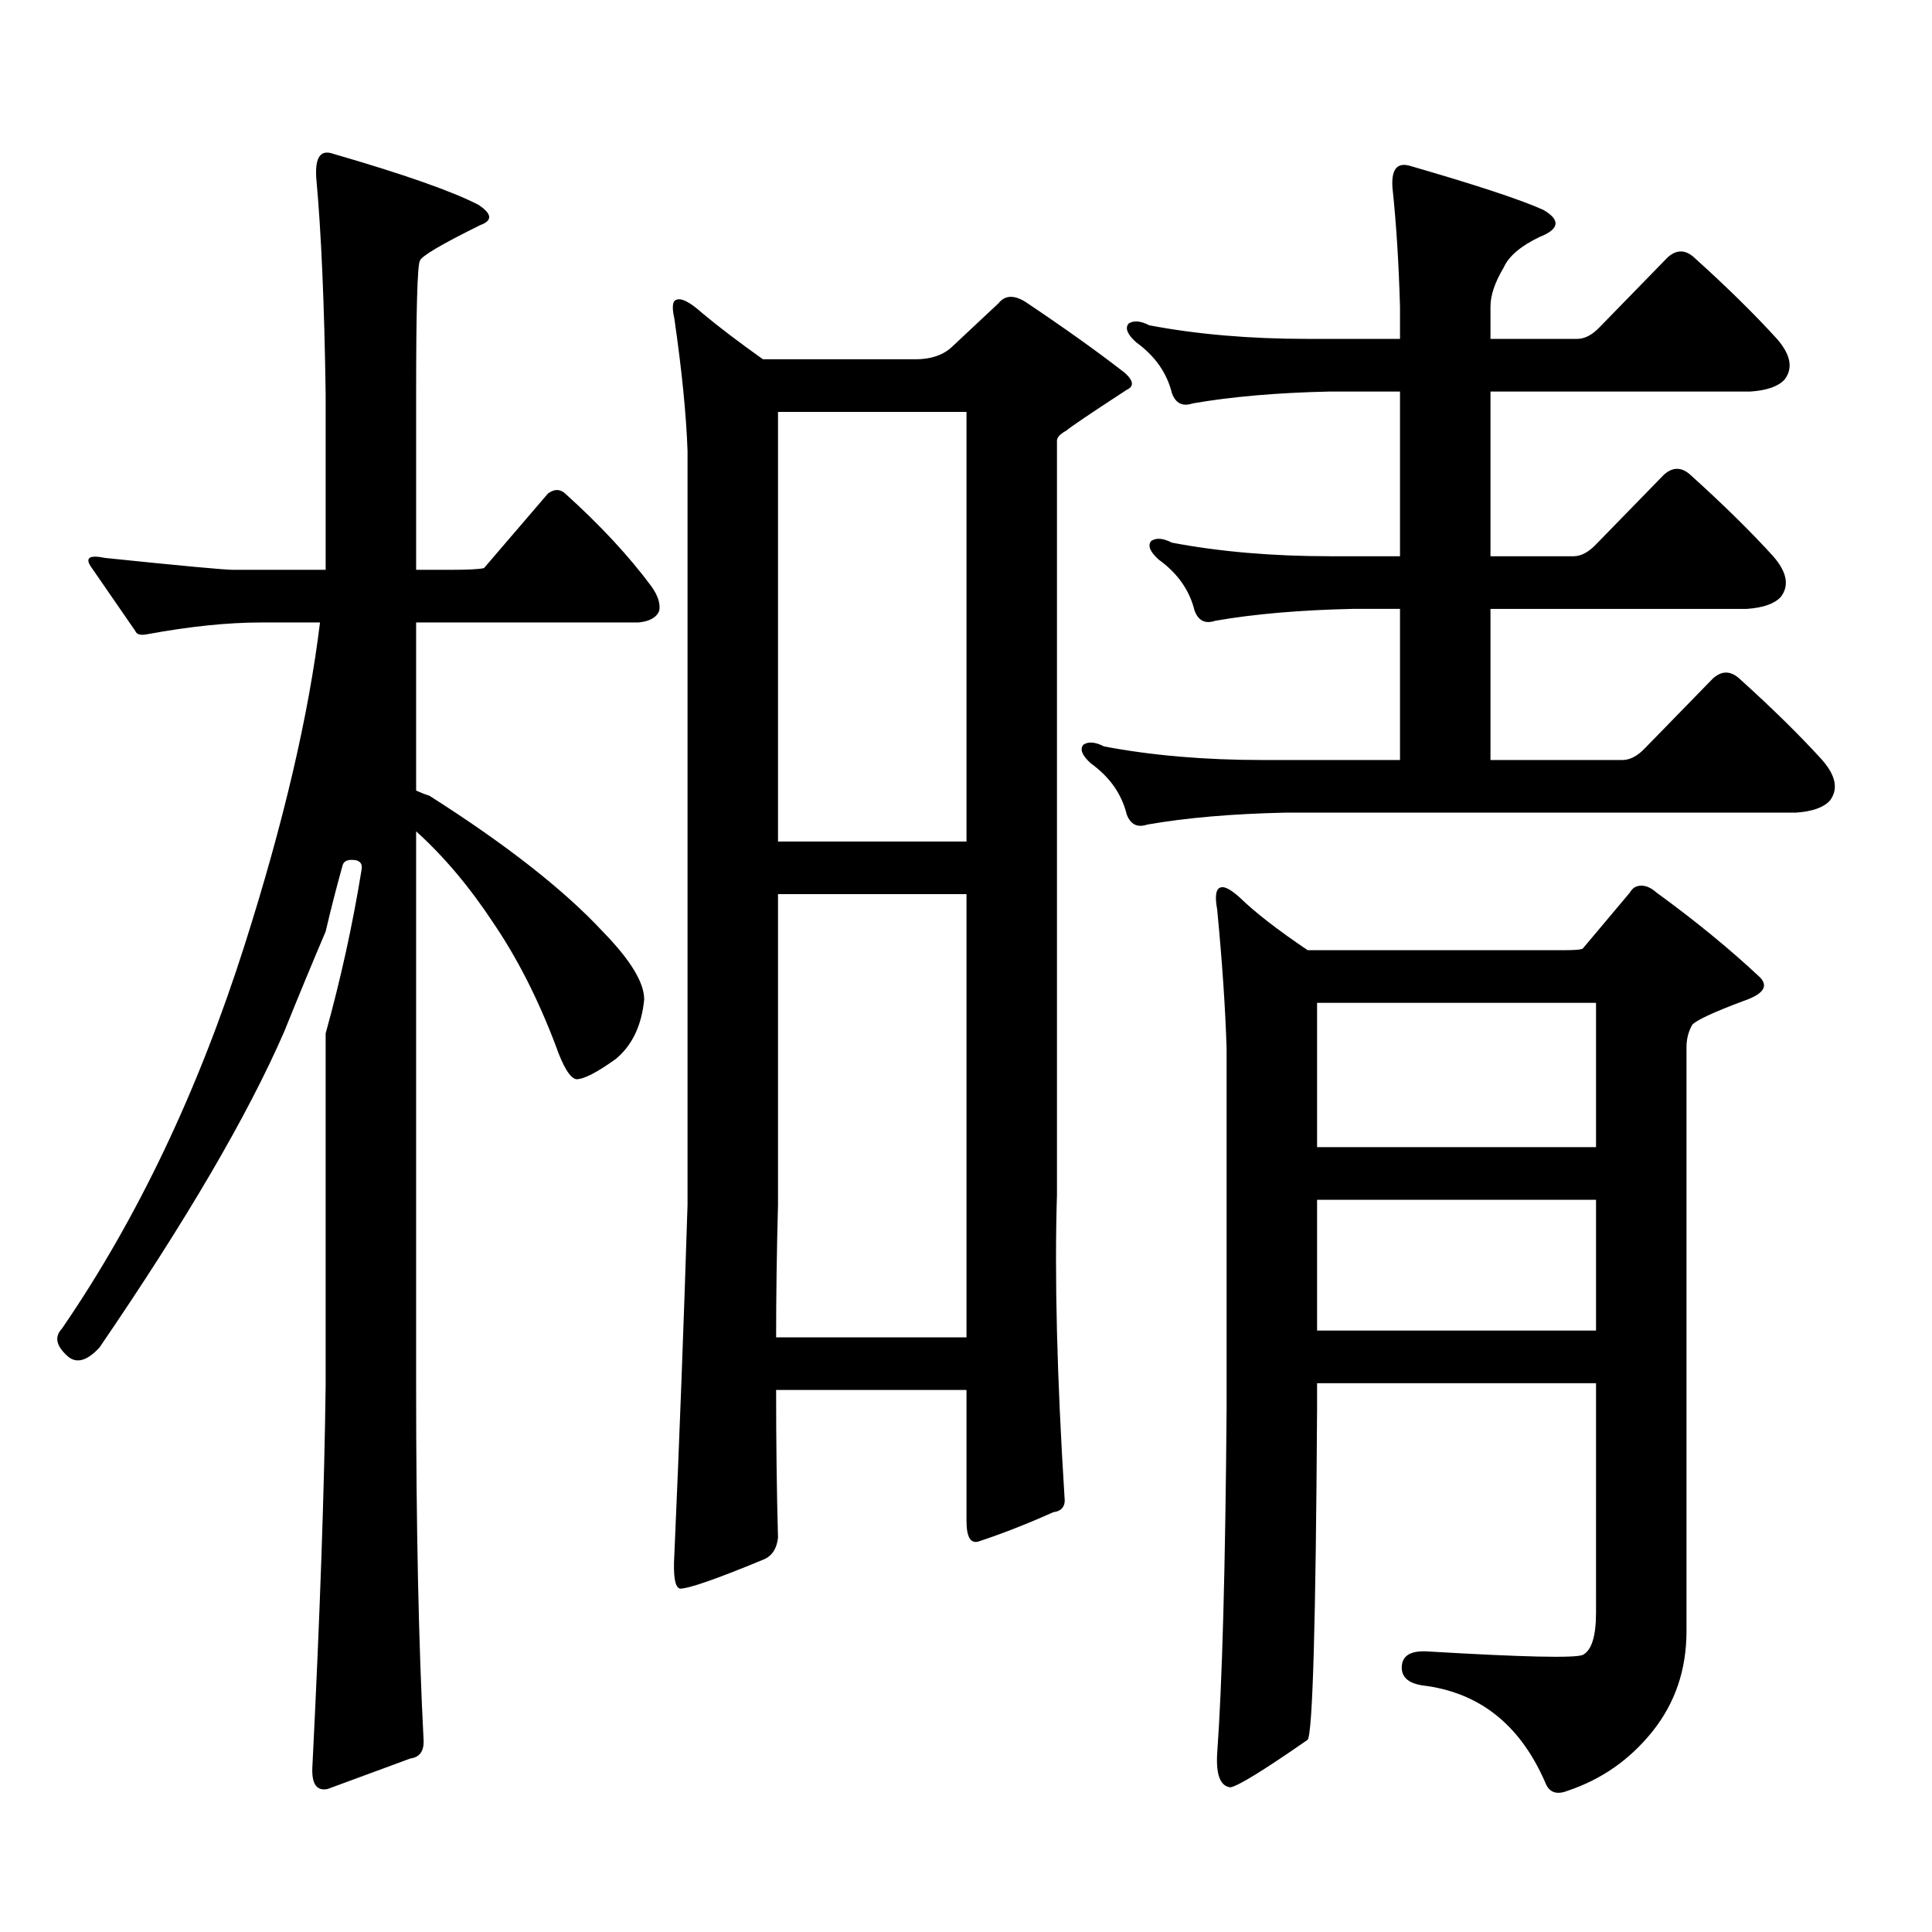
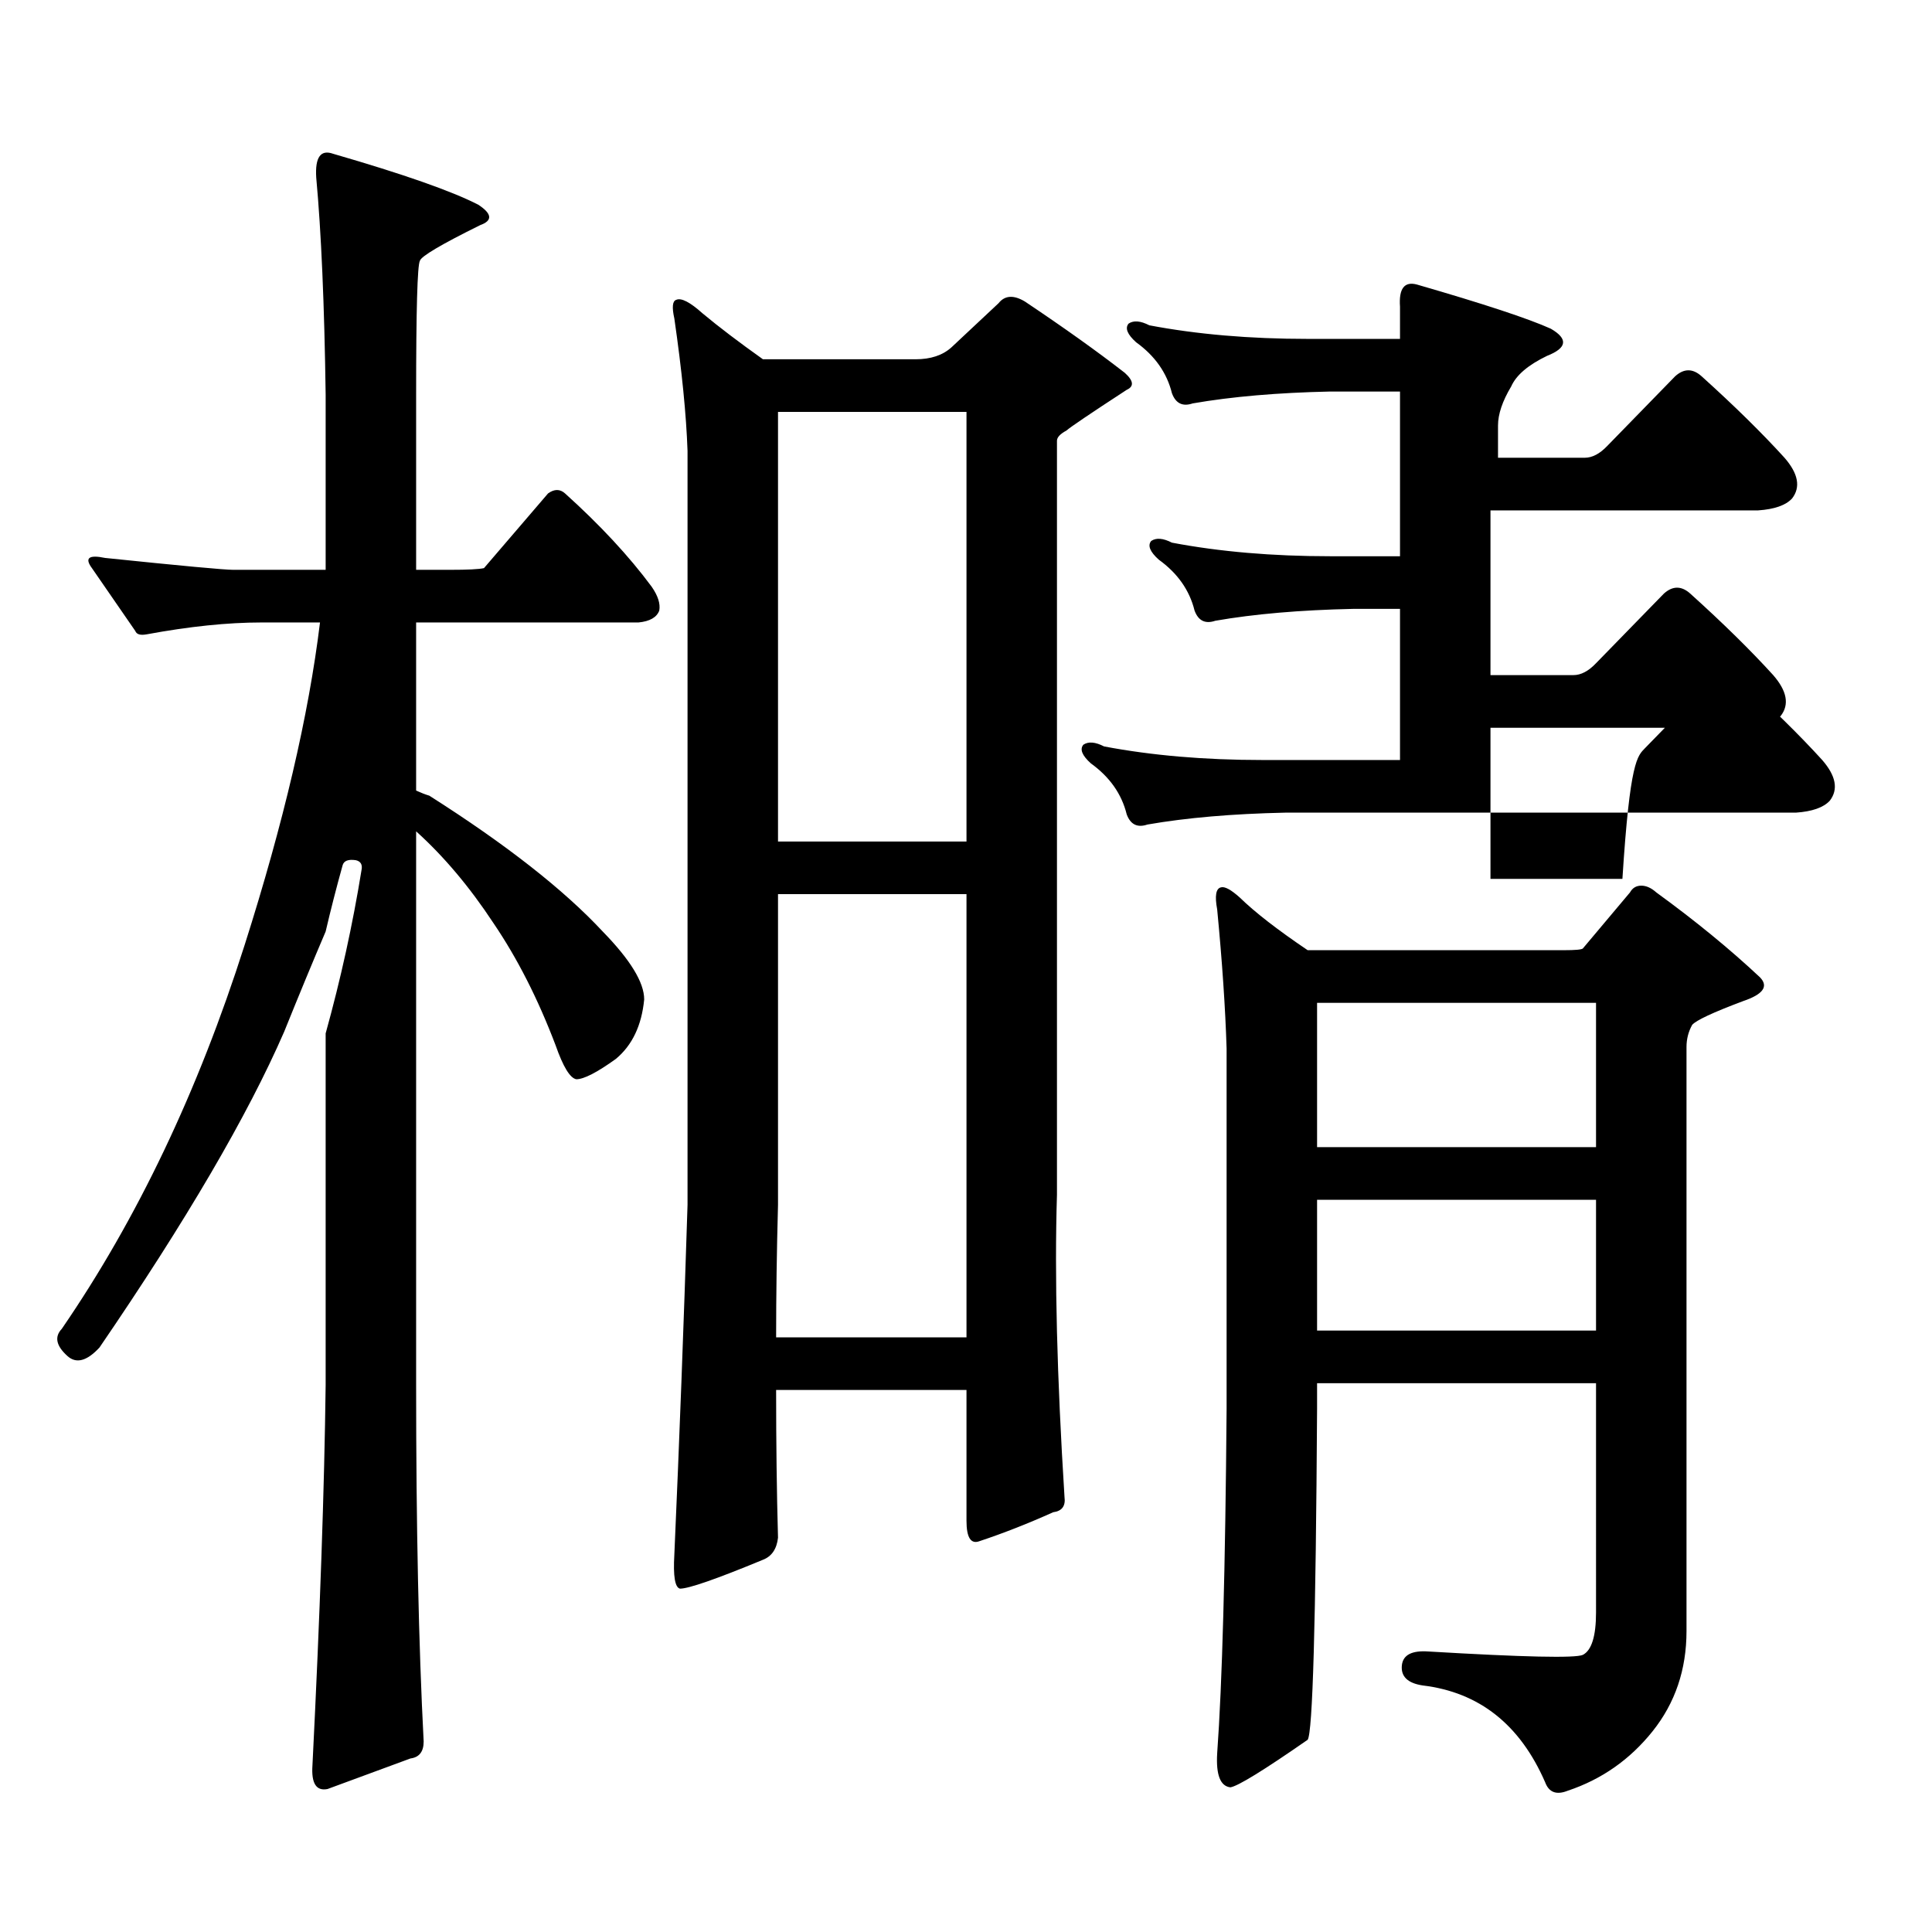
<svg xmlns="http://www.w3.org/2000/svg" version="1.1" id="图层_1" x="0px" y="0px" width="1000px" height="1000px" viewBox="0 0 1000 1000" enable-background="new 0 0 1000 1000" xml:space="preserve">
-   <path d="M219.287,901.387c0,5.273-2.286,8.198-6.829,8.789l-42.926,15.82c-5.854,1.167-8.46-2.938-7.805-12.305  c3.902-77.935,6.174-143.55,6.829-196.875V534.883c7.805-28.125,13.979-56.25,18.536-84.375c0.641-2.925-0.335-4.683-2.927-5.273  c-3.902-0.577-6.188,0.302-6.829,2.637c-3.262,11.728-6.188,23.153-8.78,34.277c-6.509,15.243-13.658,32.52-21.463,51.855  c-18.871,43.368-50.73,97.86-95.607,163.477c-6.509,7.031-12.042,8.501-16.585,4.395c-5.854-5.273-6.829-9.956-2.927-14.063  c39.023-56.827,70.563-123.047,94.632-198.633c20.152-63.281,33.17-118.94,39.023-166.992h-30.243  c-17.561,0-37.407,2.06-59.511,6.152c-3.262,0.591-5.213,0-5.854-1.758c-8.46-12.305-15.944-23.14-22.438-32.52  c-3.902-5.273-1.631-7.031,6.829-5.273c39.664,4.106,61.782,6.152,66.34,6.152h47.804v-90.527  c-0.655-46.87-2.286-84.375-4.878-112.5c-0.655-10.547,2.271-14.64,8.78-12.305c36.417,10.547,61.462,19.336,75.12,26.367  c7.149,4.696,7.47,8.212,0.976,10.547c-20.167,9.97-30.578,16.122-31.219,18.457c-1.311,2.349-1.951,25.488-1.951,69.434v90.527  h17.561c9.101,0,14.954-0.288,17.561-0.879l33.17-38.672c3.247-2.335,6.174-2.335,8.78,0c18.201,16.411,33.17,32.52,44.877,48.34  c3.247,4.696,4.543,8.789,3.902,12.305c-1.311,3.516-4.878,5.575-10.731,6.152H215.385v87.012c2.592,1.181,4.878,2.06,6.829,2.637  c39.664,25.2,69.587,48.642,89.754,70.313c14.299,14.653,21.463,26.367,21.463,35.156c-1.311,13.485-6.188,23.73-14.634,30.762  c-9.756,7.031-16.585,10.547-20.487,10.547c-3.262-0.577-6.829-6.44-10.731-17.578c-9.115-24.019-19.847-45.112-32.194-63.281  c-12.362-18.745-25.7-34.565-39.999-47.461v286.523C215.385,790.054,216.681,851.577,219.287,901.387z M550.986,774.824  c0.641,4.683-1.311,7.319-5.854,7.91c-13.018,5.851-25.7,10.835-38.048,14.941c-4.558,1.758-6.829-1.758-6.829-10.547v-67.676  h-98.534c0,27.548,0.32,53.036,0.976,76.465c-0.655,5.851-3.262,9.668-7.805,11.426c-24.069,9.956-38.383,14.941-42.926,14.941  c-2.606-0.591-3.582-6.454-2.927-17.578c2.592-58.585,4.878-118.94,6.829-181.055V233.418c-0.655-18.745-2.927-41.597-6.829-68.555  c-1.311-5.851-0.976-9.077,0.976-9.668c2.592-1.167,7.149,1.181,13.658,7.031c8.445,7.031,18.856,14.941,31.219,23.73h79.022  c7.805,0,13.979-2.046,18.536-6.152l24.39-22.852c3.247-4.093,7.805-4.395,13.658-0.879c20.152,13.485,37.393,25.79,51.706,36.914  c4.543,4.106,4.878,7.031,0.976,8.789c-18.871,12.305-29.268,19.336-31.219,21.094c-3.262,1.758-4.878,3.516-4.878,5.273v390.234  C545.773,660.566,547.084,712.724,550.986,774.824z M500.256,462.813h-97.559v160.84c-0.655,24.032-0.976,46.884-0.976,68.555  h98.534V462.813z M402.697,435.566h97.559V213.203h-97.559V435.566z M851.467,387.227l35.121-36.035  c4.543-4.093,9.101-4.093,13.658,0c16.905,15.243,31.219,29.306,42.926,42.188c7.149,8.212,8.445,15.243,3.902,21.094  c-3.262,3.516-9.115,5.575-17.561,6.152H665.13c-27.316,0.591-51.065,2.637-71.218,6.152c-5.213,1.758-8.78,0-10.731-5.273  c-2.606-10.547-8.78-19.336-18.536-26.367c-4.558-4.093-5.854-7.319-3.902-9.668c2.592-1.758,6.174-1.456,10.731,0.879  c24.71,4.696,52.026,7.031,81.949,7.031h71.218v-78.223h-24.39c-27.316,0.591-51.065,2.637-71.218,6.152  c-5.213,1.758-8.78,0-10.731-5.273c-2.606-10.547-8.78-19.336-18.536-26.367c-4.558-4.093-5.854-7.319-3.902-9.668  c2.592-1.758,6.174-1.456,10.731,0.879c24.71,4.696,52.026,7.031,81.949,7.031h36.097v-85.254h-36.097  c-27.316,0.591-51.065,2.637-71.218,6.152c-5.213,1.758-8.78,0-10.731-5.273c-2.606-10.547-8.78-19.336-18.536-26.367  c-4.558-4.093-5.854-7.319-3.902-9.668c2.592-1.758,6.174-1.456,10.731,0.879c24.71,4.696,52.026,7.031,81.949,7.031h47.804v-16.699  c-0.655-22.852-1.951-43.354-3.902-61.523c-0.655-9.366,2.271-13.184,8.78-11.426c34.466,9.97,57.56,17.578,69.267,22.852  c9.101,5.273,8.445,9.97-1.951,14.063c-9.756,4.696-15.944,9.97-18.536,15.82c-4.558,7.622-6.829,14.364-6.829,20.215v16.699h44.877  c3.902,0,7.805-2.046,11.707-6.152l35.121-36.035c4.543-4.093,9.101-4.093,13.658,0c16.905,15.243,31.219,29.306,42.926,42.188  c7.149,8.212,8.445,15.243,3.902,21.094c-3.262,3.516-9.115,5.575-17.561,6.152H771.469v85.254h42.926  c3.902,0,7.805-2.046,11.707-6.152l35.121-36.035c4.543-4.093,9.101-4.093,13.658,0c16.905,15.243,31.219,29.306,42.926,42.188  c7.149,8.212,8.445,15.243,3.902,21.094c-3.262,3.516-9.115,5.575-17.561,6.152h-132.68v78.223h68.291  C843.662,393.379,847.564,391.333,851.467,387.227z M855.369,896.113c-11.707,14.64-26.341,24.897-43.901,30.762  c-5.854,2.335-9.756,0.879-11.707-4.395c-13.018-29.883-34.146-46.582-63.413-50.098c-7.805-1.181-11.387-4.696-10.731-10.547  c0.641-5.273,5.198-7.622,13.658-7.031c49.42,2.925,76.096,3.516,79.998,1.758c4.543-2.349,6.829-9.668,6.829-21.973V715.938  H681.715v13.184c-0.655,110.742-2.286,167.871-4.878,171.387c-22.773,15.82-36.097,24.019-39.999,24.609  c-5.213-0.591-7.484-6.454-6.829-17.578c2.592-35.747,4.223-95.224,4.878-178.418V542.793c-0.655-21.094-2.286-45.112-4.878-72.07  c-1.311-7.031-0.655-10.835,1.951-11.426c1.951-0.577,5.198,1.181,9.756,5.273c7.805,7.622,19.512,16.699,35.121,27.246h132.68  c5.854,0,9.101-0.288,9.756-0.879l24.39-29.004c1.296-2.335,3.247-3.516,5.854-3.516c2.592,0,5.198,1.181,7.805,3.516  c20.152,14.653,38.048,29.306,53.657,43.945c4.543,4.696,1.616,8.789-8.78,12.305c-15.609,5.864-24.39,9.97-26.341,12.305  c-1.951,3.516-2.927,7.333-2.927,11.426v302.344C872.93,864.171,867.076,881.46,855.369,896.113z M826.102,593.77v-74.707H681.715  v74.707H826.102z M826.102,688.691v-67.676H681.715v67.676H826.102z" />
+   <path d="M219.287,901.387c0,5.273-2.286,8.198-6.829,8.789l-42.926,15.82c-5.854,1.167-8.46-2.938-7.805-12.305  c3.902-77.935,6.174-143.55,6.829-196.875V534.883c7.805-28.125,13.979-56.25,18.536-84.375c0.641-2.925-0.335-4.683-2.927-5.273  c-3.902-0.577-6.188,0.302-6.829,2.637c-3.262,11.728-6.188,23.153-8.78,34.277c-6.509,15.243-13.658,32.52-21.463,51.855  c-18.871,43.368-50.73,97.86-95.607,163.477c-6.509,7.031-12.042,8.501-16.585,4.395c-5.854-5.273-6.829-9.956-2.927-14.063  c39.023-56.827,70.563-123.047,94.632-198.633c20.152-63.281,33.17-118.94,39.023-166.992h-30.243  c-17.561,0-37.407,2.06-59.511,6.152c-3.262,0.591-5.213,0-5.854-1.758c-8.46-12.305-15.944-23.14-22.438-32.52  c-3.902-5.273-1.631-7.031,6.829-5.273c39.664,4.106,61.782,6.152,66.34,6.152h47.804v-90.527  c-0.655-46.87-2.286-84.375-4.878-112.5c-0.655-10.547,2.271-14.64,8.78-12.305c36.417,10.547,61.462,19.336,75.12,26.367  c7.149,4.696,7.47,8.212,0.976,10.547c-20.167,9.97-30.578,16.122-31.219,18.457c-1.311,2.349-1.951,25.488-1.951,69.434v90.527  h17.561c9.101,0,14.954-0.288,17.561-0.879l33.17-38.672c3.247-2.335,6.174-2.335,8.78,0c18.201,16.411,33.17,32.52,44.877,48.34  c3.247,4.696,4.543,8.789,3.902,12.305c-1.311,3.516-4.878,5.575-10.731,6.152H215.385v87.012c2.592,1.181,4.878,2.06,6.829,2.637  c39.664,25.2,69.587,48.642,89.754,70.313c14.299,14.653,21.463,26.367,21.463,35.156c-1.311,13.485-6.188,23.73-14.634,30.762  c-9.756,7.031-16.585,10.547-20.487,10.547c-3.262-0.577-6.829-6.44-10.731-17.578c-9.115-24.019-19.847-45.112-32.194-63.281  c-12.362-18.745-25.7-34.565-39.999-47.461v286.523C215.385,790.054,216.681,851.577,219.287,901.387z M550.986,774.824  c0.641,4.683-1.311,7.319-5.854,7.91c-13.018,5.851-25.7,10.835-38.048,14.941c-4.558,1.758-6.829-1.758-6.829-10.547v-67.676  h-98.534c0,27.548,0.32,53.036,0.976,76.465c-0.655,5.851-3.262,9.668-7.805,11.426c-24.069,9.956-38.383,14.941-42.926,14.941  c-2.606-0.591-3.582-6.454-2.927-17.578c2.592-58.585,4.878-118.94,6.829-181.055V233.418c-0.655-18.745-2.927-41.597-6.829-68.555  c-1.311-5.851-0.976-9.077,0.976-9.668c2.592-1.167,7.149,1.181,13.658,7.031c8.445,7.031,18.856,14.941,31.219,23.73h79.022  c7.805,0,13.979-2.046,18.536-6.152l24.39-22.852c3.247-4.093,7.805-4.395,13.658-0.879c20.152,13.485,37.393,25.79,51.706,36.914  c4.543,4.106,4.878,7.031,0.976,8.789c-18.871,12.305-29.268,19.336-31.219,21.094c-3.262,1.758-4.878,3.516-4.878,5.273v390.234  C545.773,660.566,547.084,712.724,550.986,774.824z M500.256,462.813h-97.559v160.84c-0.655,24.032-0.976,46.884-0.976,68.555  h98.534V462.813z M402.697,435.566h97.559V213.203h-97.559V435.566z M851.467,387.227l35.121-36.035  c4.543-4.093,9.101-4.093,13.658,0c16.905,15.243,31.219,29.306,42.926,42.188c7.149,8.212,8.445,15.243,3.902,21.094  c-3.262,3.516-9.115,5.575-17.561,6.152H665.13c-27.316,0.591-51.065,2.637-71.218,6.152c-5.213,1.758-8.78,0-10.731-5.273  c-2.606-10.547-8.78-19.336-18.536-26.367c-4.558-4.093-5.854-7.319-3.902-9.668c2.592-1.758,6.174-1.456,10.731,0.879  c24.71,4.696,52.026,7.031,81.949,7.031h71.218v-78.223h-24.39c-27.316,0.591-51.065,2.637-71.218,6.152  c-5.213,1.758-8.78,0-10.731-5.273c-2.606-10.547-8.78-19.336-18.536-26.367c-4.558-4.093-5.854-7.319-3.902-9.668  c2.592-1.758,6.174-1.456,10.731,0.879c24.71,4.696,52.026,7.031,81.949,7.031h36.097v-85.254h-36.097  c-27.316,0.591-51.065,2.637-71.218,6.152c-5.213,1.758-8.78,0-10.731-5.273c-2.606-10.547-8.78-19.336-18.536-26.367  c-4.558-4.093-5.854-7.319-3.902-9.668c2.592-1.758,6.174-1.456,10.731,0.879c24.71,4.696,52.026,7.031,81.949,7.031h47.804v-16.699  c-0.655-9.366,2.271-13.184,8.78-11.426c34.466,9.97,57.56,17.578,69.267,22.852  c9.101,5.273,8.445,9.97-1.951,14.063c-9.756,4.696-15.944,9.97-18.536,15.82c-4.558,7.622-6.829,14.364-6.829,20.215v16.699h44.877  c3.902,0,7.805-2.046,11.707-6.152l35.121-36.035c4.543-4.093,9.101-4.093,13.658,0c16.905,15.243,31.219,29.306,42.926,42.188  c7.149,8.212,8.445,15.243,3.902,21.094c-3.262,3.516-9.115,5.575-17.561,6.152H771.469v85.254h42.926  c3.902,0,7.805-2.046,11.707-6.152l35.121-36.035c4.543-4.093,9.101-4.093,13.658,0c16.905,15.243,31.219,29.306,42.926,42.188  c7.149,8.212,8.445,15.243,3.902,21.094c-3.262,3.516-9.115,5.575-17.561,6.152h-132.68v78.223h68.291  C843.662,393.379,847.564,391.333,851.467,387.227z M855.369,896.113c-11.707,14.64-26.341,24.897-43.901,30.762  c-5.854,2.335-9.756,0.879-11.707-4.395c-13.018-29.883-34.146-46.582-63.413-50.098c-7.805-1.181-11.387-4.696-10.731-10.547  c0.641-5.273,5.198-7.622,13.658-7.031c49.42,2.925,76.096,3.516,79.998,1.758c4.543-2.349,6.829-9.668,6.829-21.973V715.938  H681.715v13.184c-0.655,110.742-2.286,167.871-4.878,171.387c-22.773,15.82-36.097,24.019-39.999,24.609  c-5.213-0.591-7.484-6.454-6.829-17.578c2.592-35.747,4.223-95.224,4.878-178.418V542.793c-0.655-21.094-2.286-45.112-4.878-72.07  c-1.311-7.031-0.655-10.835,1.951-11.426c1.951-0.577,5.198,1.181,9.756,5.273c7.805,7.622,19.512,16.699,35.121,27.246h132.68  c5.854,0,9.101-0.288,9.756-0.879l24.39-29.004c1.296-2.335,3.247-3.516,5.854-3.516c2.592,0,5.198,1.181,7.805,3.516  c20.152,14.653,38.048,29.306,53.657,43.945c4.543,4.696,1.616,8.789-8.78,12.305c-15.609,5.864-24.39,9.97-26.341,12.305  c-1.951,3.516-2.927,7.333-2.927,11.426v302.344C872.93,864.171,867.076,881.46,855.369,896.113z M826.102,593.77v-74.707H681.715  v74.707H826.102z M826.102,688.691v-67.676H681.715v67.676H826.102z" />
</svg>